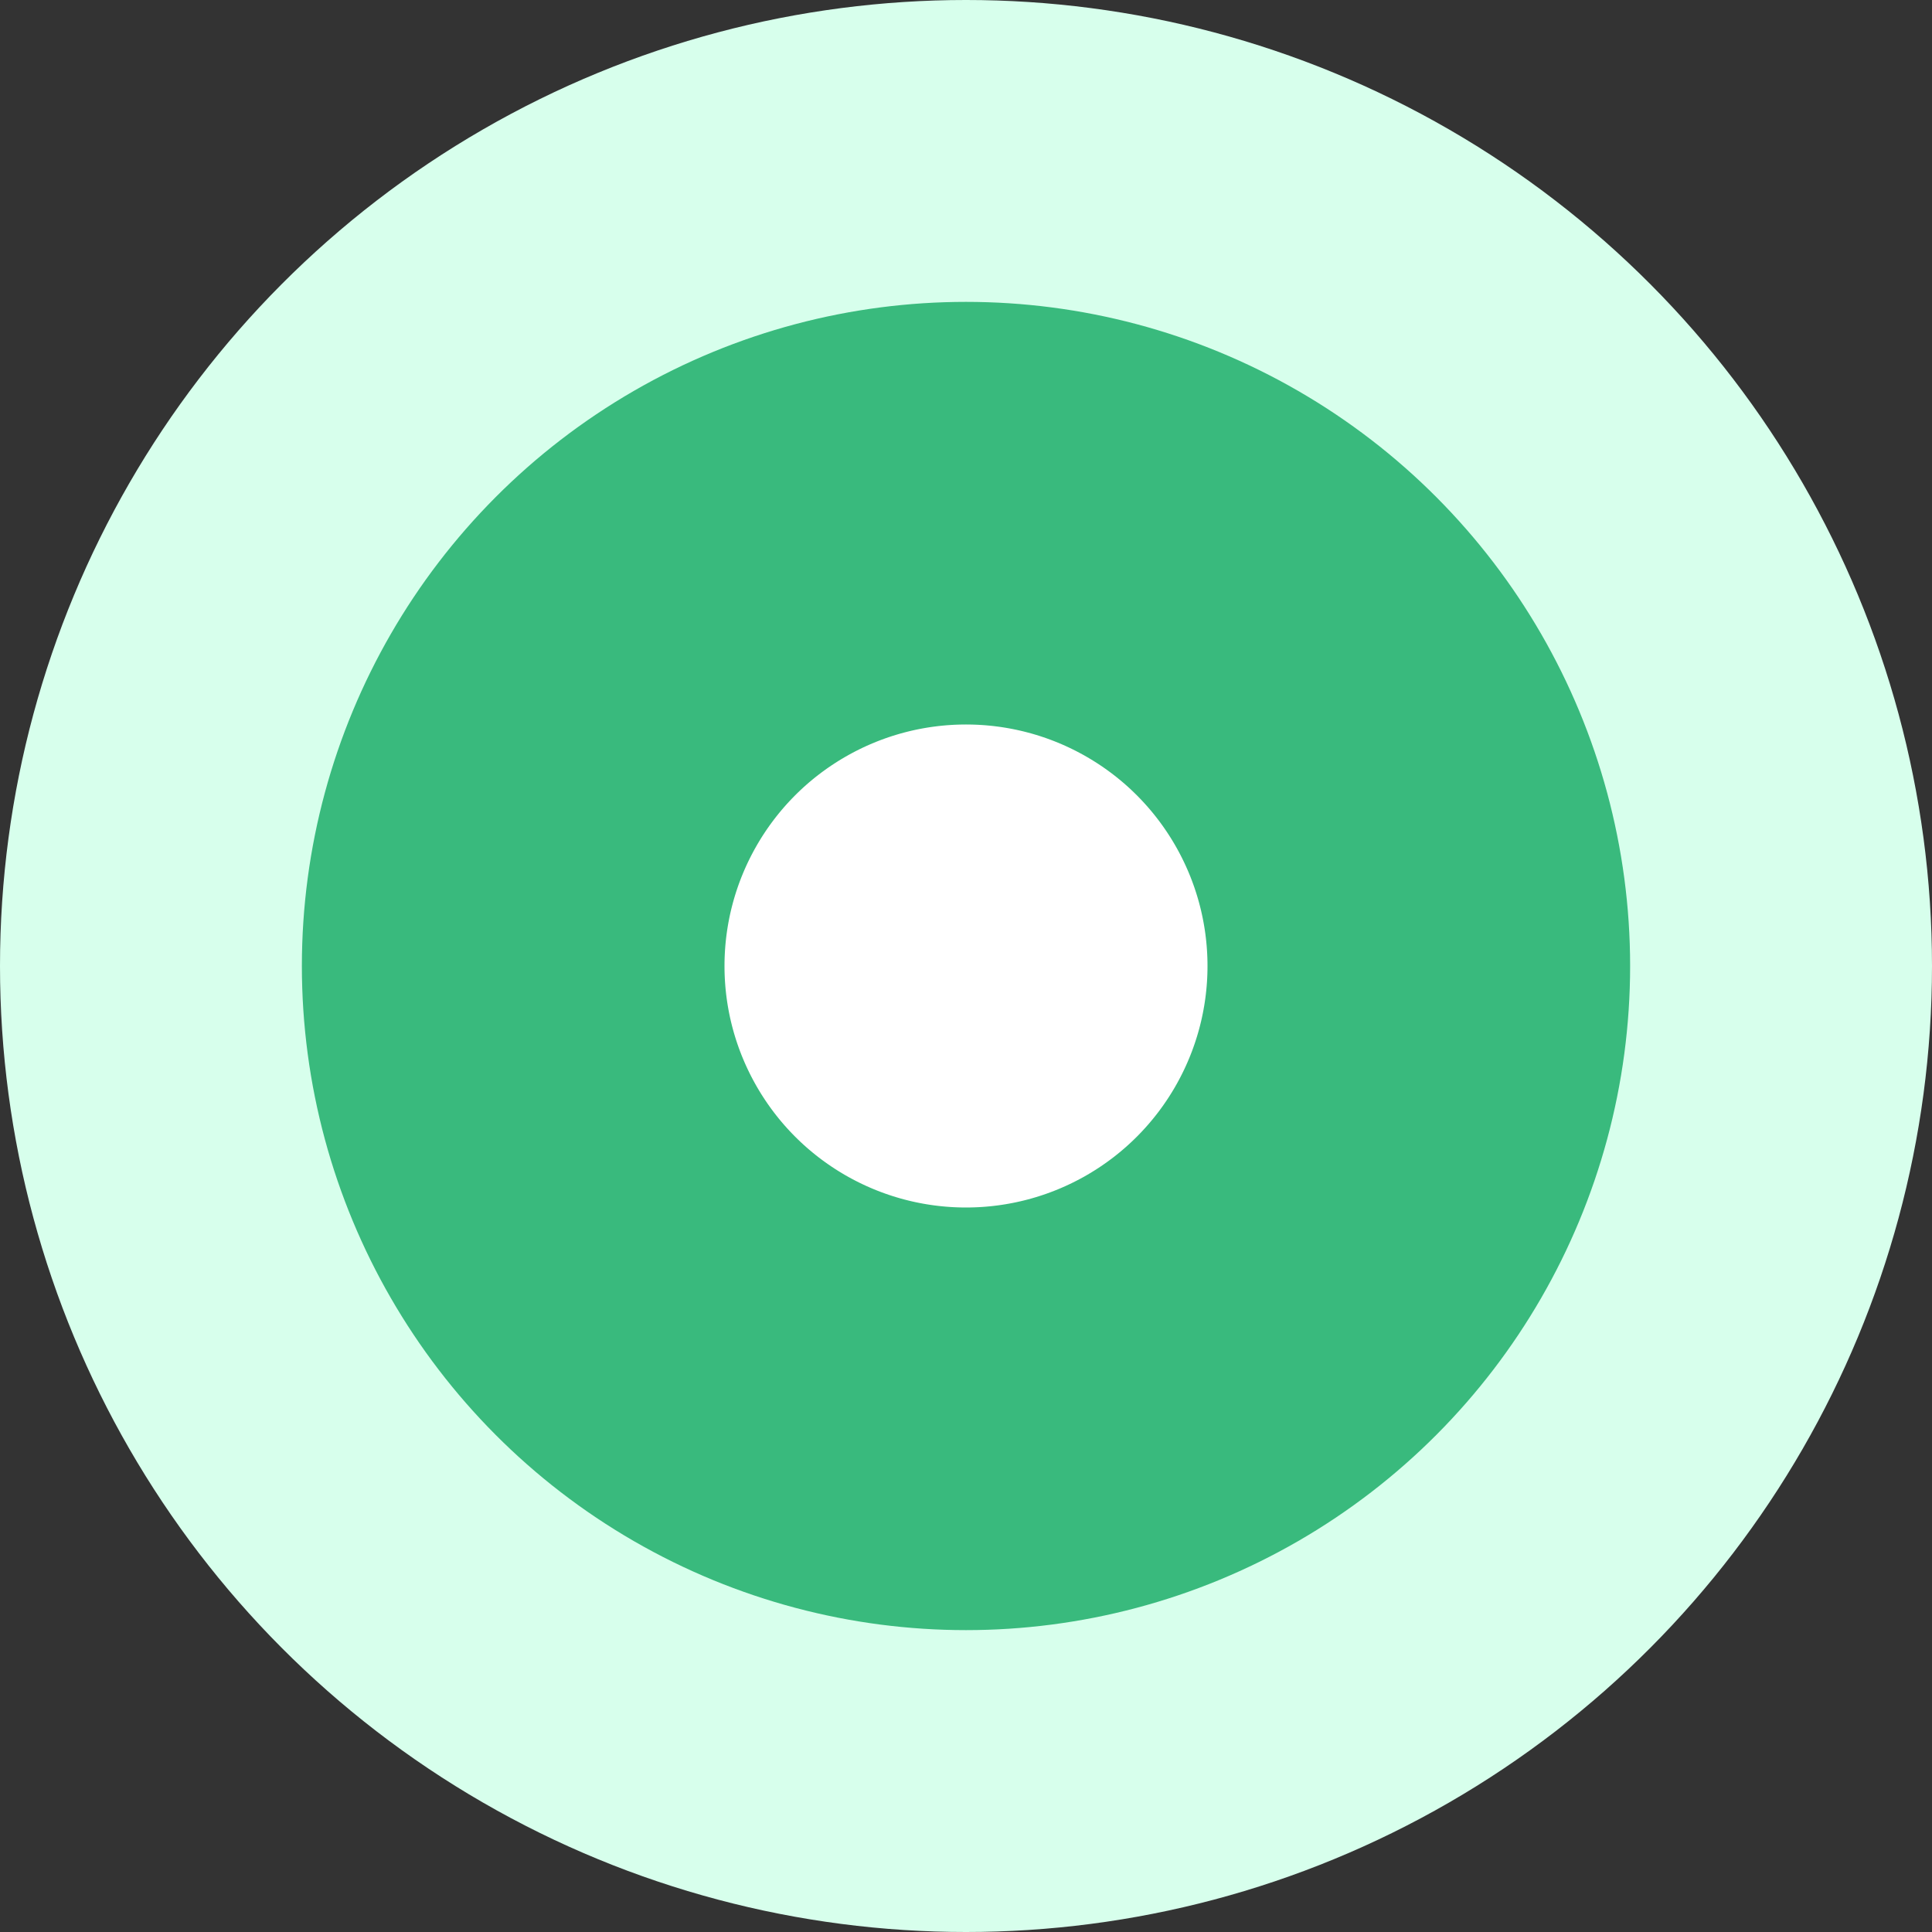
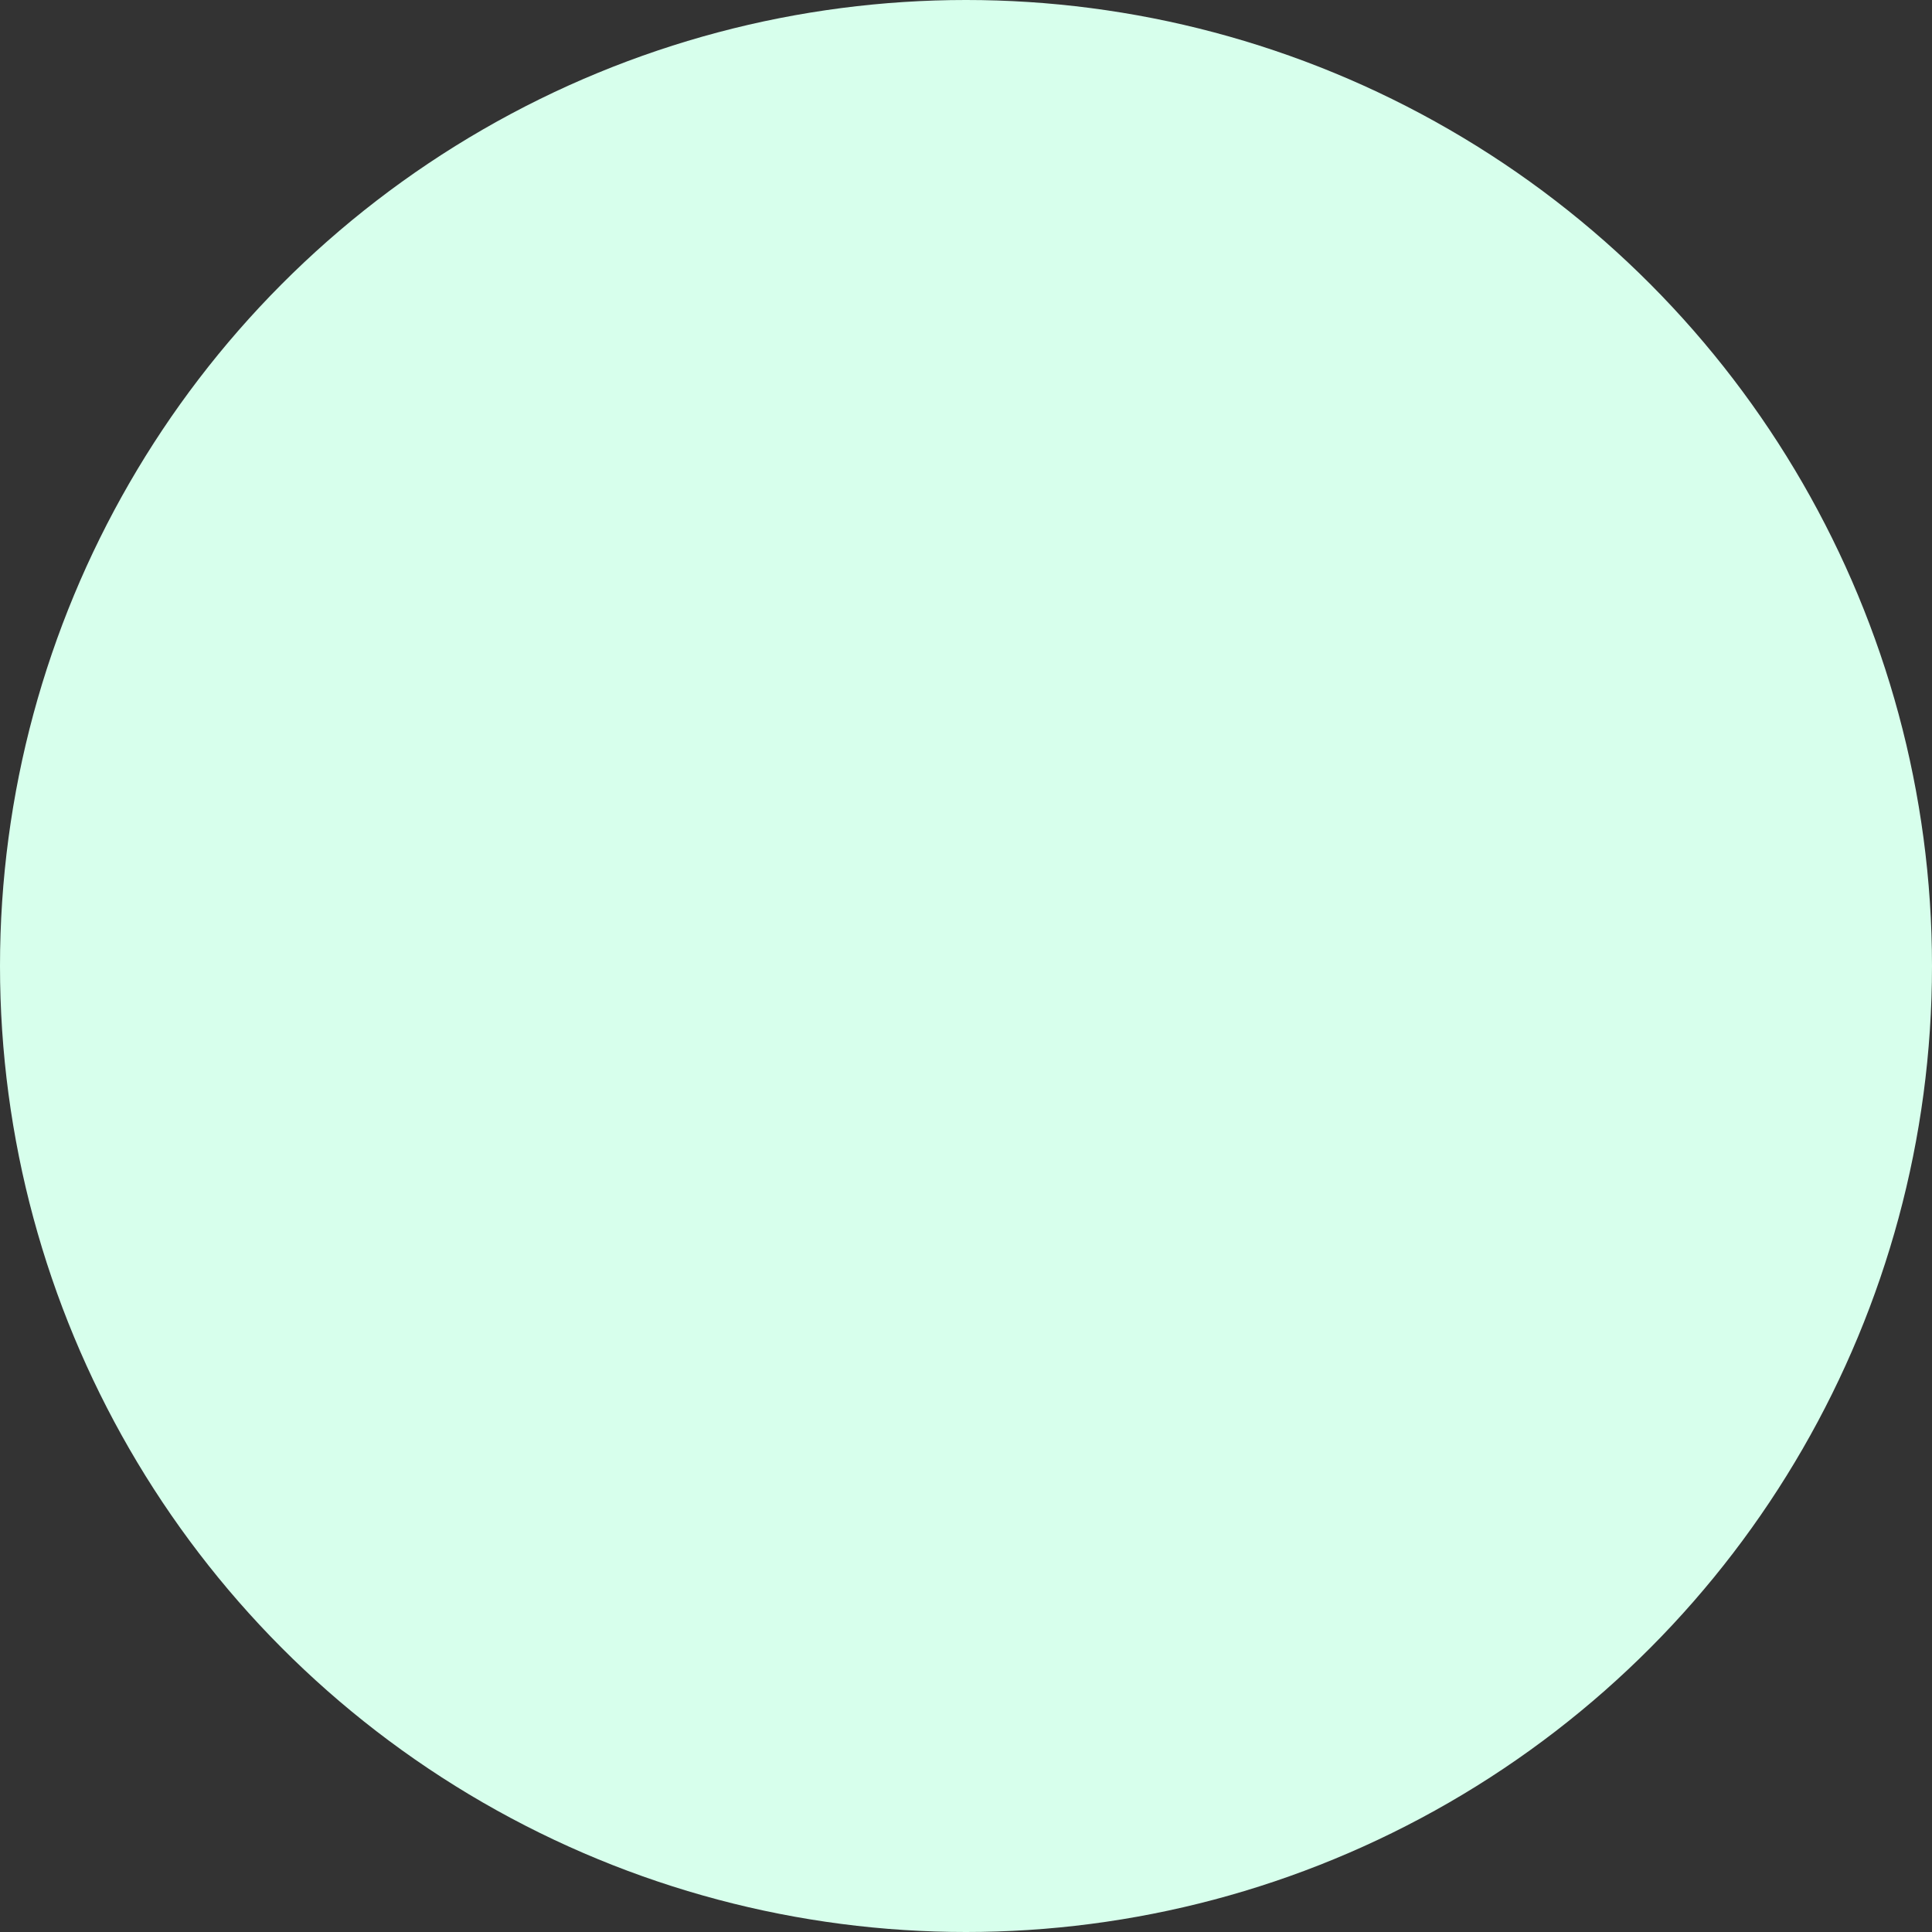
<svg xmlns="http://www.w3.org/2000/svg" width="32" height="32" fill="none">
  <rect width="100%" height="100%" fill="#333333" stroke="none" />
  <circle cx="16" cy="16" r="16" fill="#d7ffec" />
-   <circle cx="16" cy="16" r="7.5" fill="#fff" stroke="#39ba7d" stroke-width="7" />
</svg>